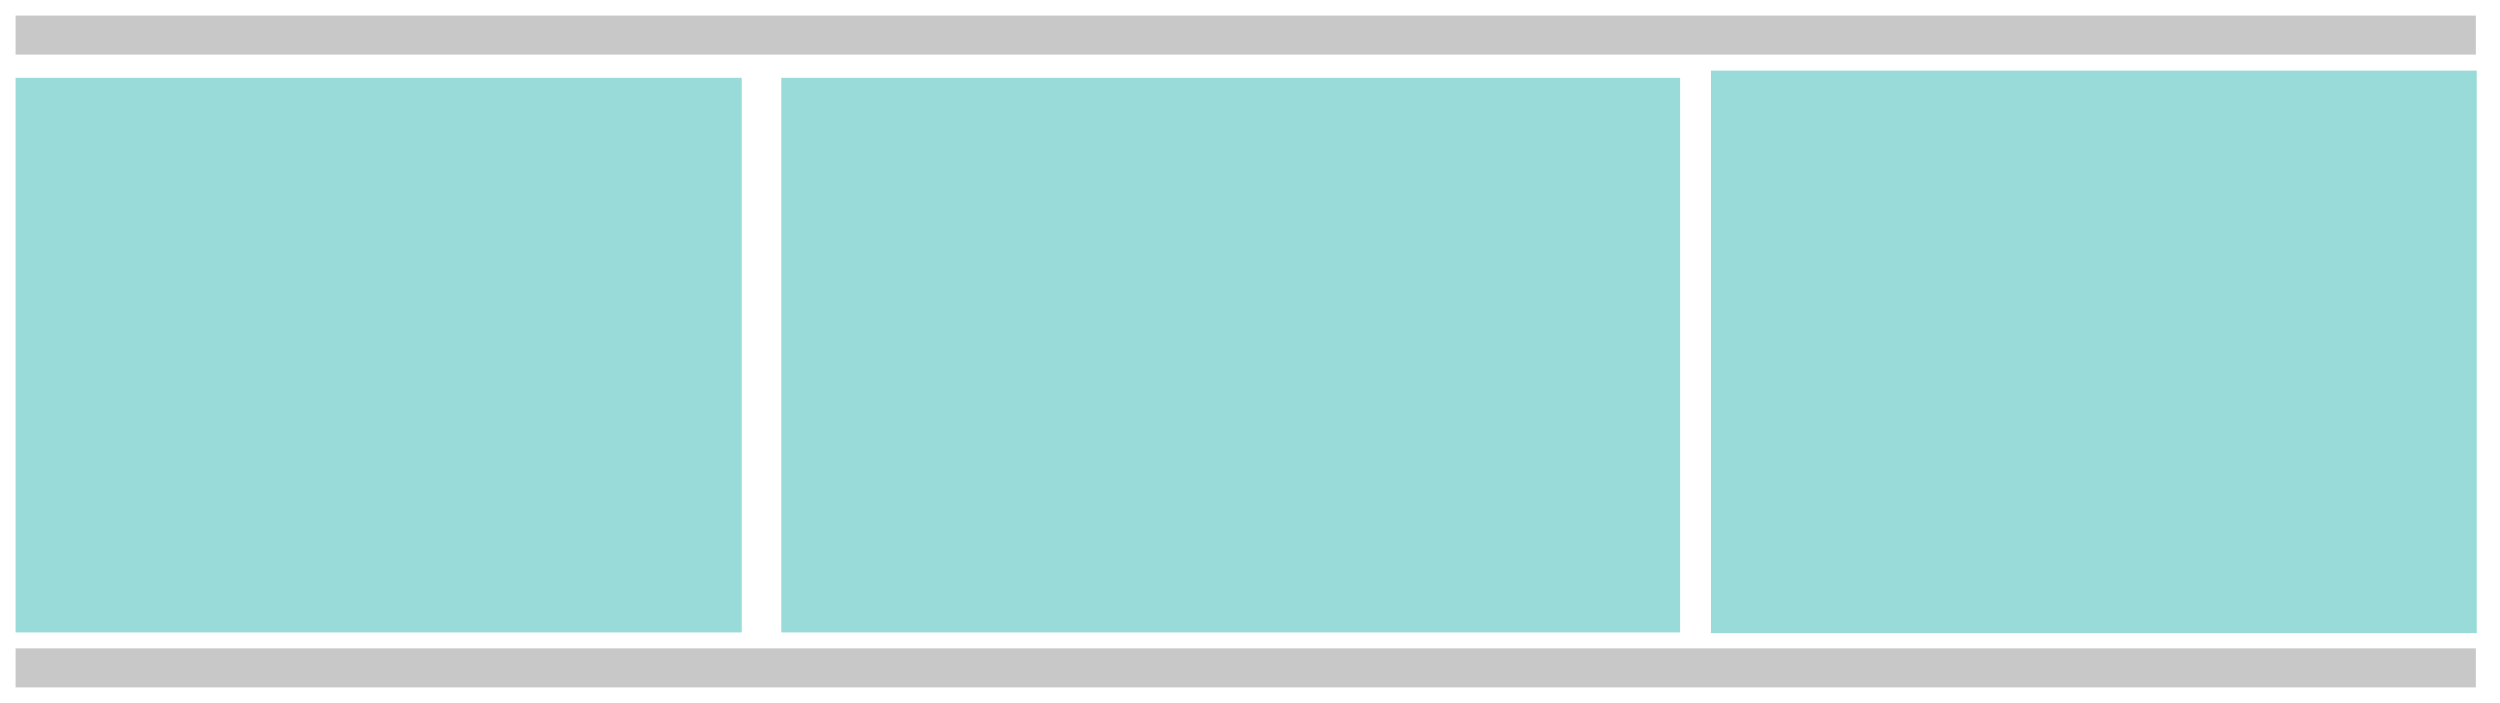
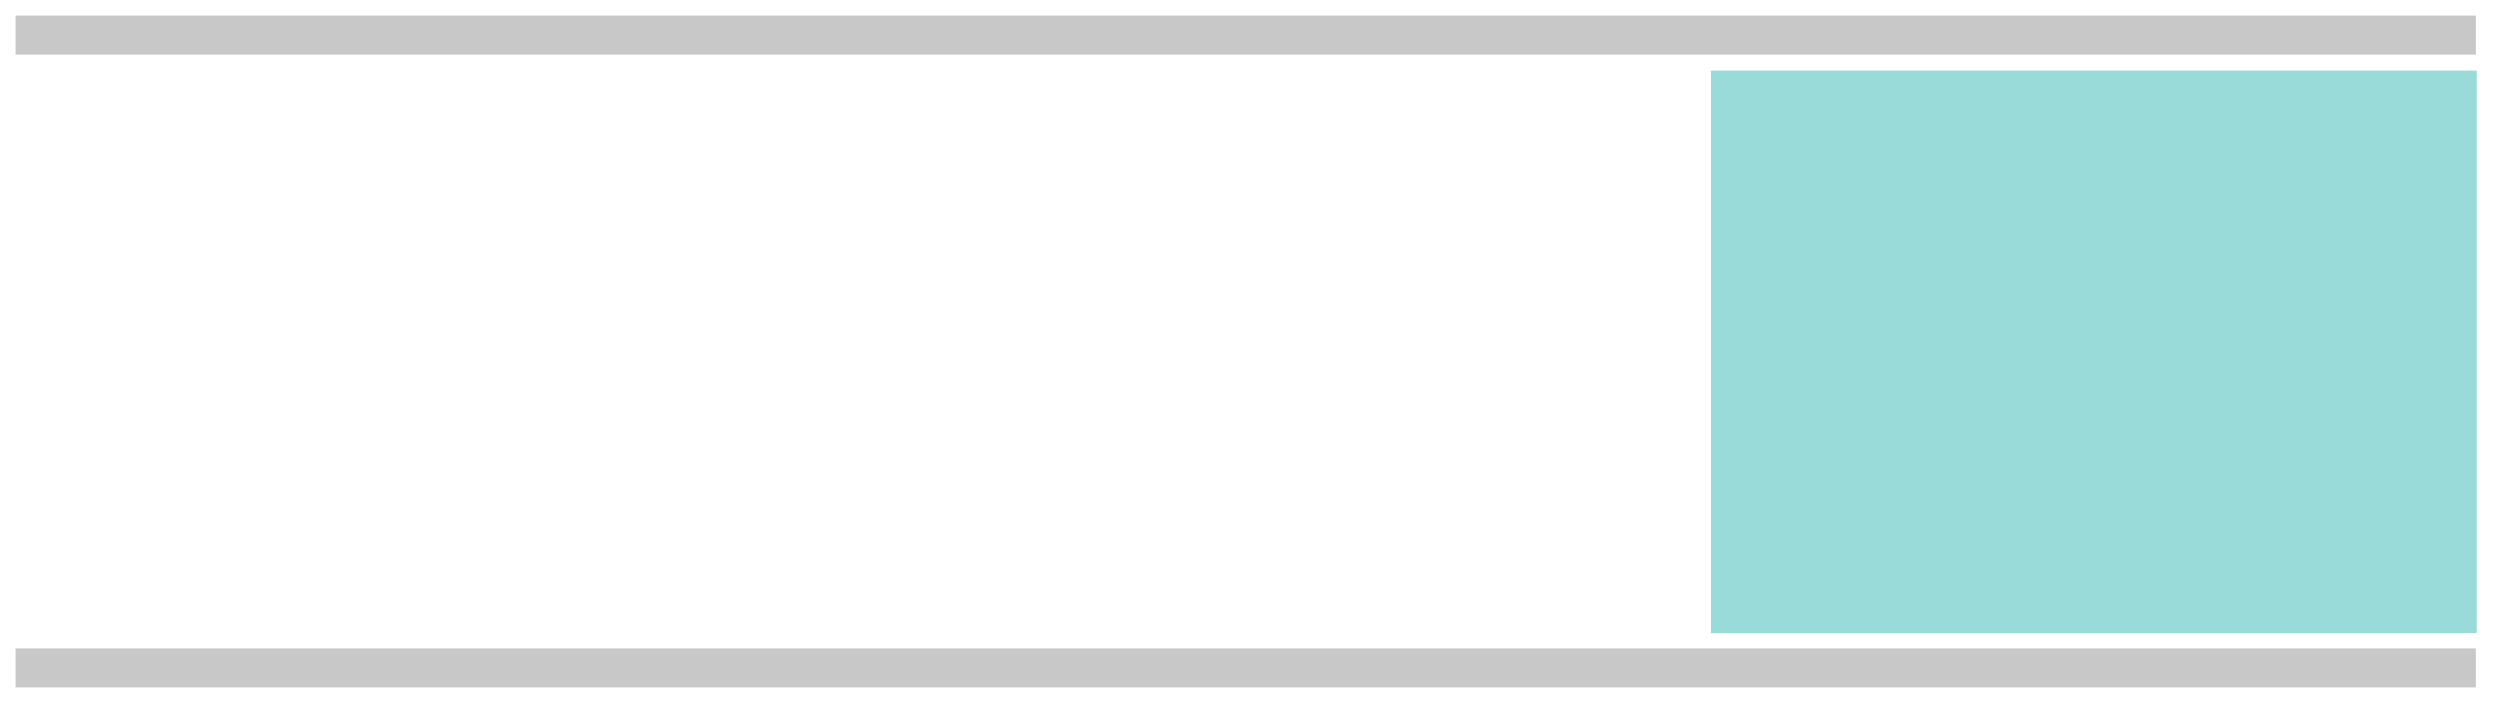
<svg xmlns="http://www.w3.org/2000/svg" width="100%" height="100%" viewBox="0 0 320 90" version="1.1" xml:space="preserve" style="fill-rule:evenodd;clip-rule:evenodd;stroke-linejoin:round;stroke-miterlimit:2;">
  <g>
    <g transform="matrix(1.141,0,0,0.227,-23.109,-3.682)">
      <rect x="22" y="25" width="276" height="22" style="fill:rgb(128,128,128);fill-opacity:0.43;" />
    </g>
    <g transform="matrix(1.141,0,0,0.227,-23.109,77.318)">
      <rect x="22" y="25" width="276" height="22" style="fill:rgb(128,128,128);fill-opacity:0.43;" />
    </g>
  </g>
  <g transform="matrix(0.715,0,0,2.448,-9.446,-357.241)">
-     <rect x="16" y="150" width="130" height="29" style="fill:rgb(33,177,169);fill-opacity:0.46;" />
-   </g>
+     </g>
  <g transform="matrix(0.885,0,0,2.448,85.846,-357.241)">
-     <rect x="16" y="150" width="130" height="29" style="fill:rgb(33,177,169);fill-opacity:0.46;" />
-   </g>
+     </g>
  <g transform="matrix(0.754,0,0,2.483,206.938,-363.414)">
    <rect x="16" y="150" width="130" height="29" style="fill:rgb(33,177,169);fill-opacity:0.46;" />
  </g>
</svg>